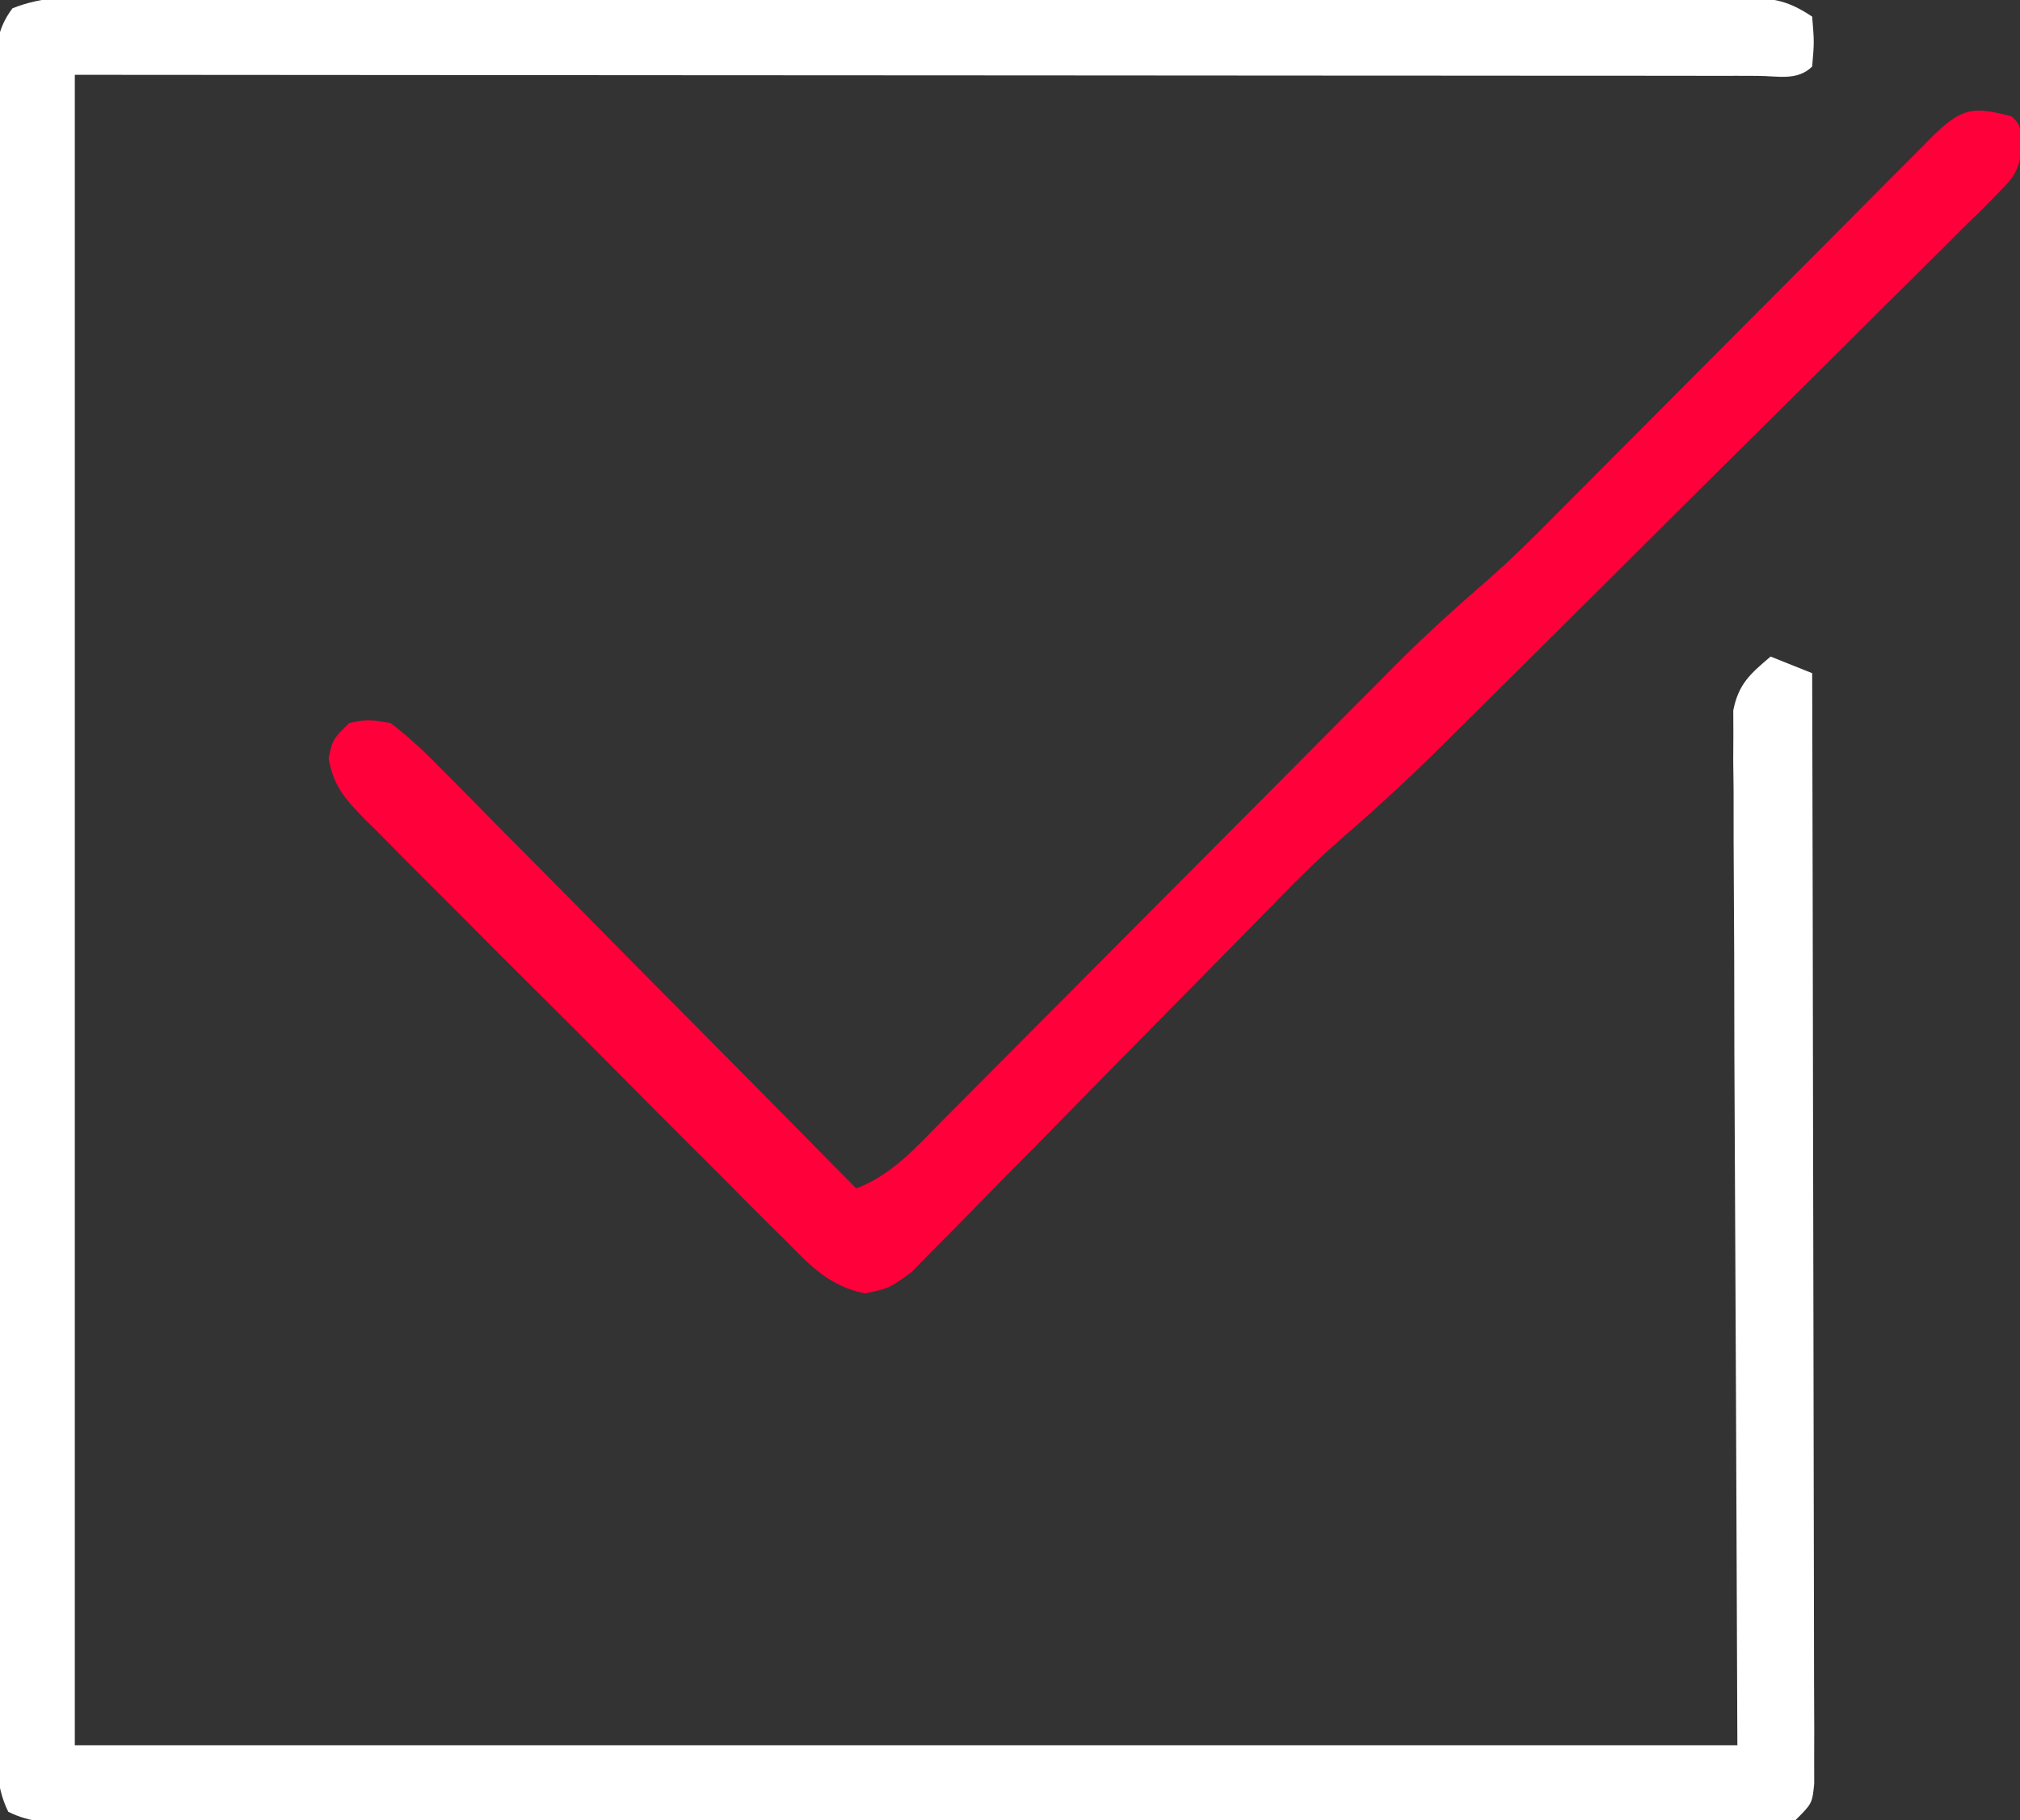
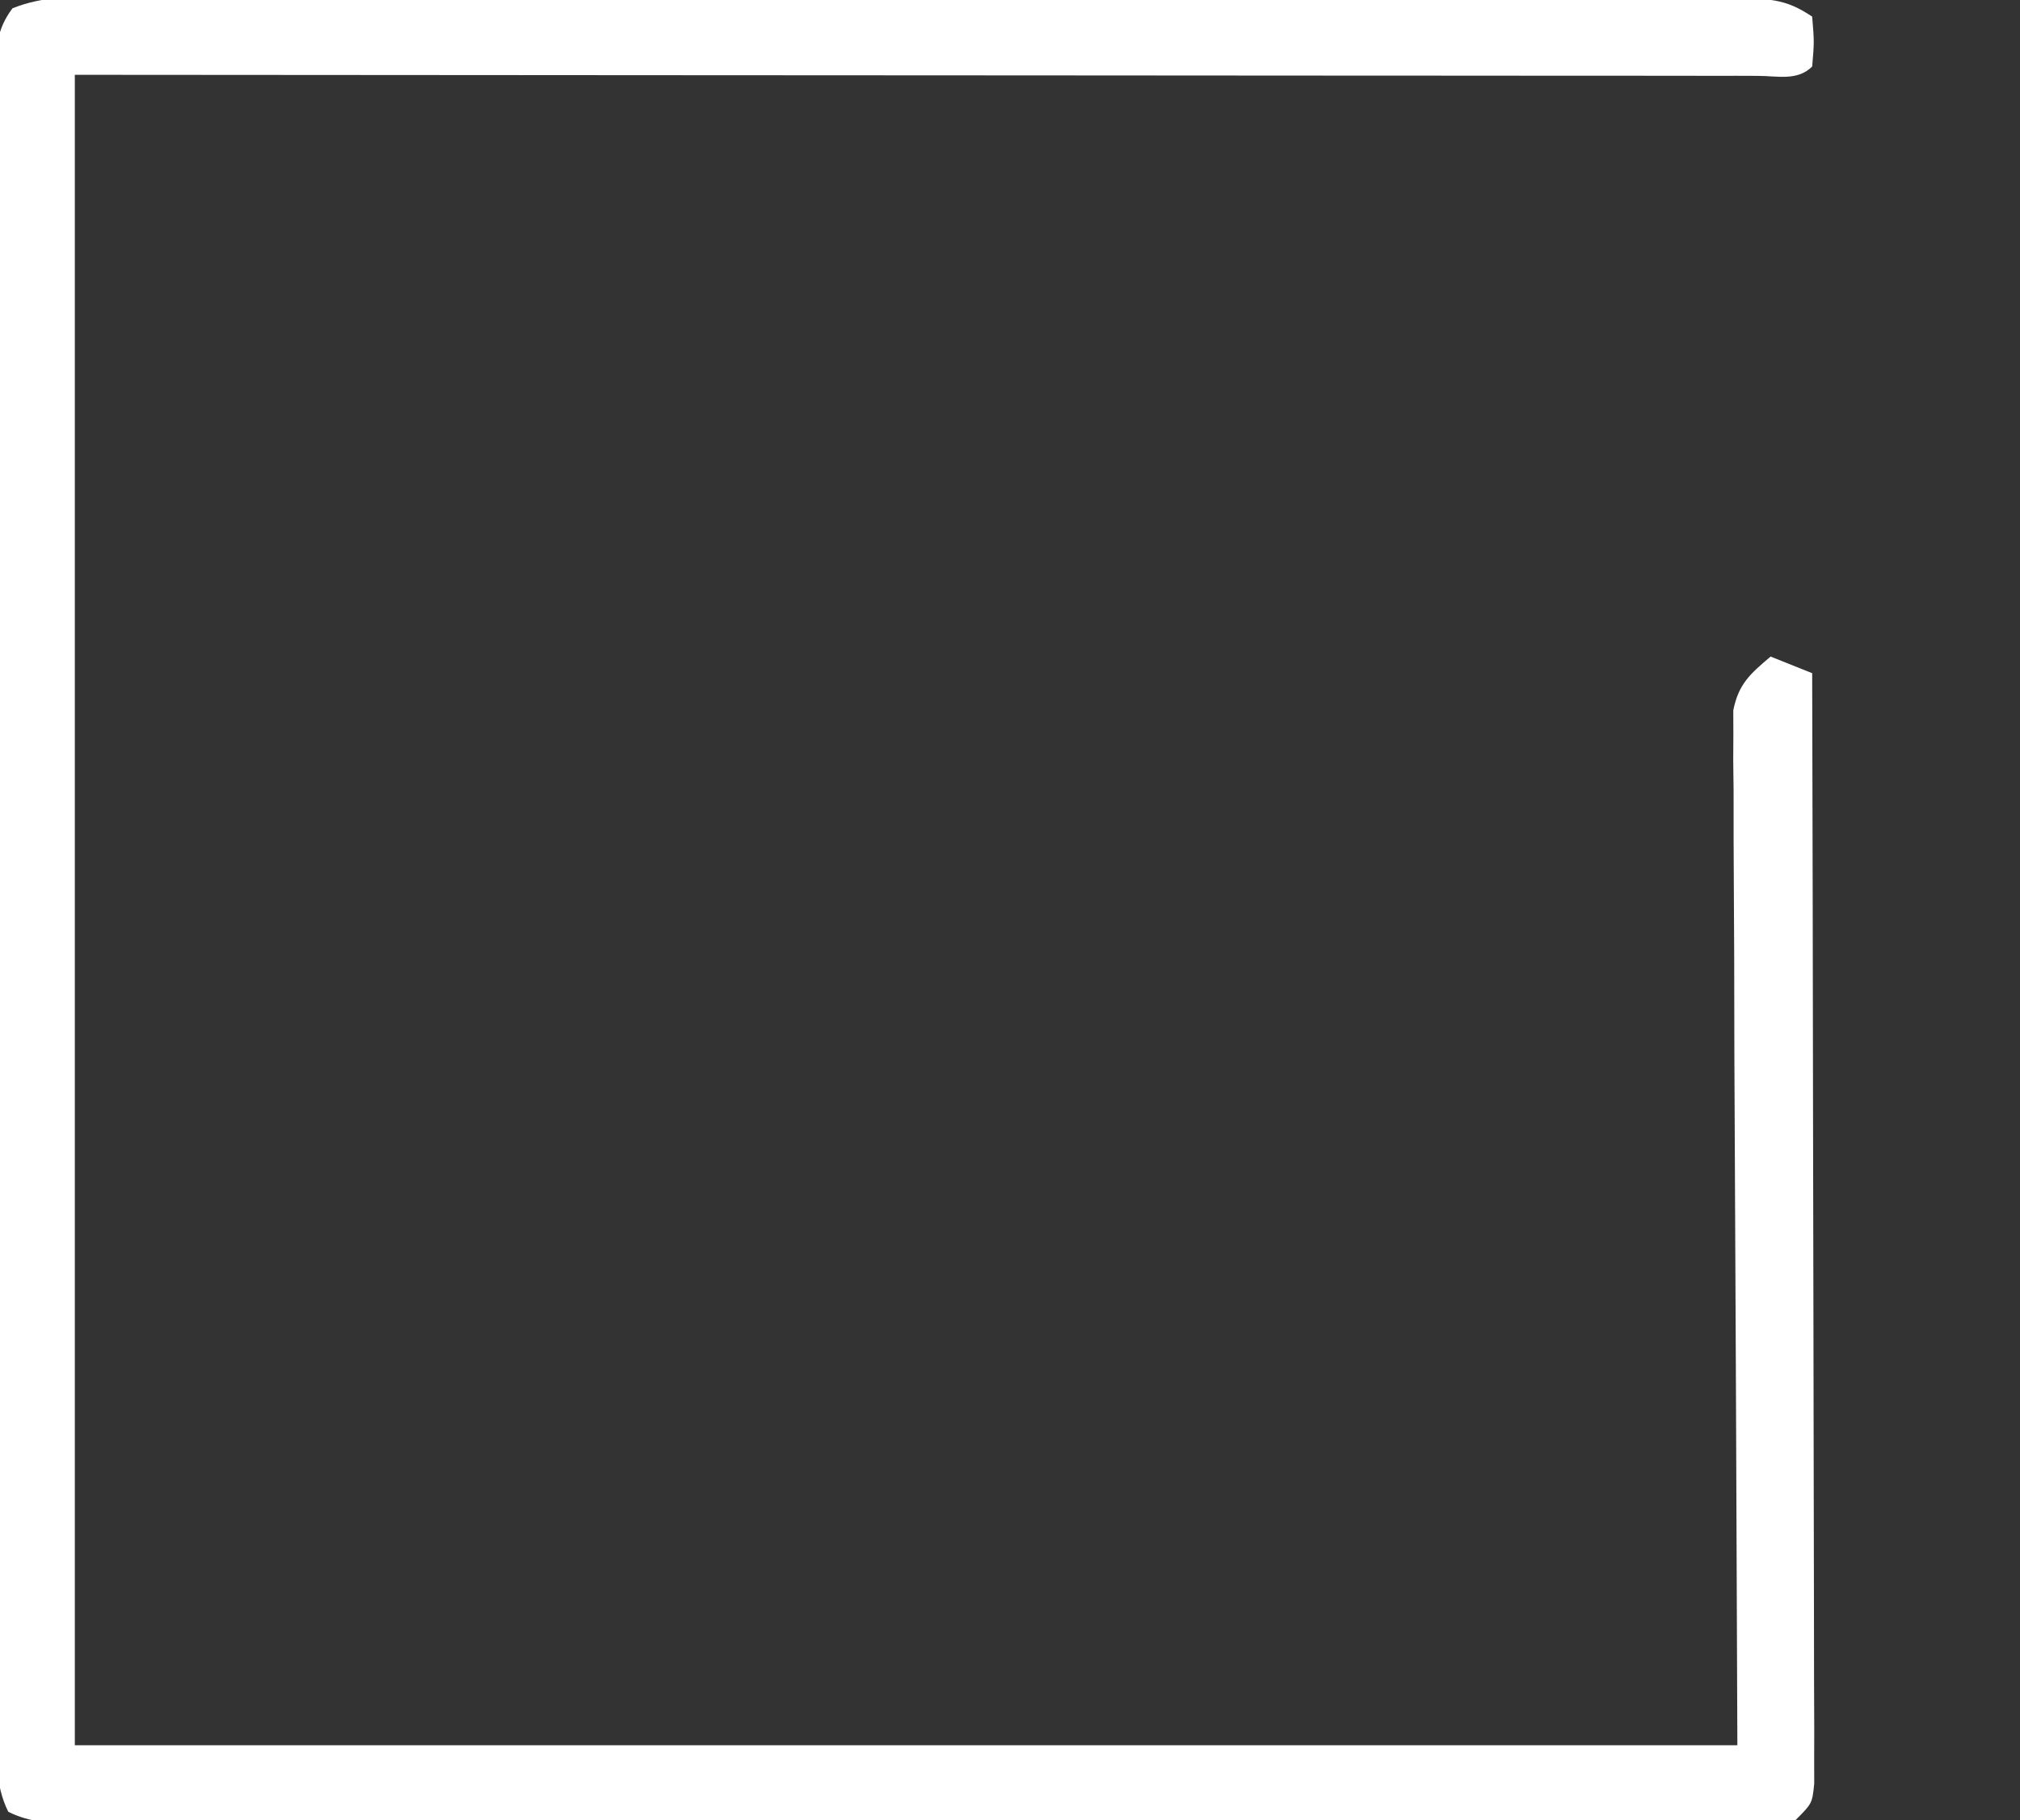
<svg xmlns="http://www.w3.org/2000/svg" version="1.1" width="243" height="219">
  <rect width="100%" height="100%" fill="#333333" stroke="none" />
-   <path d="M0 0 C1.294 -0.006 1.294 -0.006 2.615 -0.012 C5.512 -0.022 8.408 -0.01 11.304 0.002 C13.379 -0.001 15.453 -0.004 17.528 -0.009 C23.166 -0.019 28.804 -0.009 34.443 0.004 C40.336 0.015 46.23 0.011 52.124 0.009 C62.021 0.009 71.918 0.02 81.815 0.038 C93.268 0.059 104.72 0.063 116.173 0.056 C127.179 0.051 138.184 0.056 149.19 0.068 C153.879 0.072 158.568 0.073 163.258 0.071 C168.776 0.069 174.294 0.077 179.812 0.093 C181.841 0.097 183.87 0.098 185.899 0.095 C188.661 0.092 191.423 0.101 194.185 0.114 C194.994 0.11 195.804 0.106 196.638 0.102 C200.467 0.132 202.265 0.198 205.529 2.374 C205.779 5.437 205.779 5.437 205.529 8.374 C203.743 10.16 201.334 9.497 198.956 9.503 C197.746 9.499 197.746 9.499 196.512 9.494 C195.662 9.495 194.812 9.496 193.936 9.497 C191.064 9.499 188.193 9.493 185.322 9.488 C183.272 9.487 181.223 9.488 179.173 9.488 C173.591 9.488 168.009 9.483 162.426 9.476 C156.599 9.469 150.772 9.469 144.945 9.468 C133.903 9.464 122.86 9.456 111.817 9.446 C96.901 9.433 81.985 9.428 67.069 9.422 C43.556 9.412 20.042 9.392 -3.471 9.374 C-3.471 75.704 -3.471 142.034 -3.471 210.374 C62.529 210.374 128.529 210.374 196.529 210.374 C196.37 168.758 196.37 168.758 196.168 127.143 C196.15 119.099 196.15 119.099 196.147 115.335 C196.141 112.703 196.128 110.071 196.106 107.438 C196.074 103.454 196.073 99.471 196.075 95.487 C196.06 94.311 196.046 93.136 196.031 91.925 C196.037 90.853 196.042 89.781 196.048 88.677 C196.044 87.744 196.04 86.811 196.037 85.85 C196.672 82.655 198.086 81.444 200.529 79.374 C202.179 80.034 203.829 80.694 205.529 81.374 C205.575 99.072 205.611 116.769 205.632 134.467 C205.643 142.684 205.657 150.901 205.68 159.118 C205.7 166.278 205.713 173.438 205.717 180.598 C205.72 184.39 205.726 188.183 205.74 191.976 C205.754 195.543 205.758 199.11 205.755 202.677 C205.756 204.617 205.767 206.556 205.778 208.495 C205.775 209.642 205.772 210.789 205.769 211.971 C205.771 212.972 205.773 213.973 205.775 215.004 C205.529 217.374 205.529 217.374 203.529 219.374 C200.728 219.574 198.025 219.648 195.222 219.635 C194.353 219.639 193.483 219.643 192.588 219.647 C189.657 219.657 186.727 219.653 183.797 219.649 C181.703 219.653 179.609 219.658 177.515 219.664 C171.815 219.678 166.114 219.678 160.414 219.676 C155.662 219.675 150.91 219.68 146.159 219.684 C134.952 219.696 123.746 219.696 112.539 219.69 C100.963 219.684 89.386 219.696 77.81 219.717 C67.884 219.735 57.959 219.741 48.034 219.738 C42.1 219.736 36.166 219.739 30.232 219.753 C24.653 219.765 19.074 219.763 13.495 219.75 C11.444 219.748 9.392 219.751 7.34 219.759 C4.548 219.769 1.755 219.761 -1.038 219.748 C-1.856 219.756 -2.675 219.763 -3.518 219.771 C-6.415 219.743 -8.851 219.683 -11.474 218.378 C-13.131 215.048 -12.886 211.585 -12.859 207.947 C-12.864 207.077 -12.87 206.207 -12.875 205.31 C-12.89 202.383 -12.882 199.456 -12.875 196.529 C-12.881 194.434 -12.888 192.34 -12.896 190.246 C-12.914 184.55 -12.913 178.854 -12.907 173.158 C-12.904 168.409 -12.91 163.659 -12.916 158.91 C-12.93 147.71 -12.929 136.51 -12.917 125.309 C-12.906 113.74 -12.92 102.171 -12.947 90.602 C-12.969 80.681 -12.975 70.76 -12.97 60.838 C-12.966 54.908 -12.969 48.977 -12.986 43.046 C-13.001 37.472 -12.997 31.897 -12.979 26.322 C-12.975 24.272 -12.978 22.222 -12.988 20.172 C-13.002 17.382 -12.99 14.592 -12.972 11.801 C-12.982 10.983 -12.992 10.165 -13.002 9.322 C-12.96 6.154 -12.905 3.953 -10.969 1.371 C-7.336 -0.079 -3.851 -0.035 0 0 Z " fill="#FFFFFF" transform="translate(12.471,-0.374)" />
-   <path d="M0 0 C1 1 1 1 1.239 3.348 C0.957 6.475 0.361 7.26 -1.831 9.439 C-2.459 10.076 -3.087 10.712 -3.734 11.367 C-4.432 12.049 -5.13 12.731 -5.85 13.433 C-6.578 14.164 -7.306 14.895 -8.057 15.648 C-10.474 18.066 -12.909 20.467 -15.344 22.867 C-17.03 24.546 -18.714 26.226 -20.398 27.907 C-24.842 32.338 -29.302 36.753 -33.764 41.166 C-37.389 44.755 -41.002 48.356 -44.615 51.957 C-48.938 56.264 -53.265 60.566 -57.594 64.867 C-58.414 65.682 -59.234 66.498 -60.079 67.338 C-62.422 69.664 -64.768 71.987 -67.115 74.308 C-67.797 74.986 -68.479 75.663 -69.182 76.362 C-73.053 80.182 -77.036 83.811 -81.15 87.367 C-83.751 89.663 -86.161 92.087 -88.586 94.568 C-89.085 95.076 -89.584 95.585 -90.098 96.108 C-91.164 97.194 -92.229 98.282 -93.293 99.37 C-96.15 102.29 -99.024 105.193 -101.895 108.1 C-105.528 111.781 -109.156 115.467 -112.77 119.168 C-115.71 122.178 -118.664 125.173 -121.629 128.159 C-122.751 129.295 -123.868 130.437 -124.98 131.584 C-126.53 133.183 -128.099 134.762 -129.672 136.338 C-130.559 137.24 -131.445 138.143 -132.358 139.073 C-135 141 -135 141 -137.94 141.636 C-142.147 140.761 -144.377 138.456 -147.281 135.48 C-147.877 134.893 -148.472 134.306 -149.086 133.701 C-151.049 131.759 -152.99 129.797 -154.93 127.832 C-156.288 126.475 -157.647 125.12 -159.007 123.765 C-161.853 120.924 -164.687 118.072 -167.515 115.213 C-171.141 111.546 -174.792 107.905 -178.451 104.271 C-181.26 101.476 -184.057 98.669 -186.851 95.857 C-188.192 94.51 -189.538 93.166 -190.886 91.826 C-192.769 89.951 -194.634 88.062 -196.496 86.167 C-197.057 85.615 -197.618 85.062 -198.196 84.493 C-200.499 82.119 -201.907 80.549 -202.469 77.24 C-202 75 -202 75 -200 73 C-197.732 72.554 -197.732 72.554 -195 73 C-192.88 74.653 -191.143 76.224 -189.292 78.141 C-188.745 78.687 -188.198 79.233 -187.634 79.796 C-185.831 81.602 -184.047 83.426 -182.262 85.25 C-181.014 86.507 -179.766 87.762 -178.517 89.017 C-175.232 92.32 -171.963 95.638 -168.697 98.959 C-165.361 102.347 -162.011 105.72 -158.662 109.094 C-152.094 115.715 -145.542 122.353 -139 129 C-134.675 127.341 -131.796 124.055 -128.614 120.825 C-127.667 119.876 -127.667 119.876 -126.701 118.908 C-124.614 116.814 -122.533 114.714 -120.453 112.613 C-118.999 111.153 -117.544 109.693 -116.089 108.233 C-112.254 104.385 -108.424 100.531 -104.597 96.676 C-98.486 90.522 -92.368 84.374 -86.247 78.23 C-84.118 76.091 -81.992 73.948 -79.867 71.805 C-78.546 70.477 -77.225 69.149 -75.903 67.822 C-75.321 67.233 -74.739 66.644 -74.139 66.037 C-70.526 62.414 -66.77 59.021 -62.9 55.673 C-60.214 53.307 -57.683 50.808 -55.167 48.264 C-54.642 47.738 -54.117 47.212 -53.577 46.67 C-52.455 45.544 -51.334 44.418 -50.215 43.29 C-48.443 41.506 -46.669 39.724 -44.893 37.944 C-41.134 34.174 -37.379 30.4 -33.625 26.625 C-29.251 22.228 -24.876 17.832 -20.496 13.44 C-18.747 11.684 -17.001 9.926 -15.255 8.167 C-14.189 7.098 -13.123 6.028 -12.057 4.959 C-11.126 4.024 -10.196 3.088 -9.237 2.123 C-5.803 -1.136 -4.494 -1.152 0 0 Z " fill="#FF003B" transform="translate(242,14)" />
+   <path d="M0 0 C1.294 -0.006 1.294 -0.006 2.615 -0.012 C5.512 -0.022 8.408 -0.01 11.304 0.002 C13.379 -0.001 15.453 -0.004 17.528 -0.009 C23.166 -0.019 28.804 -0.009 34.443 0.004 C40.336 0.015 46.23 0.011 52.124 0.009 C62.021 0.009 71.918 0.02 81.815 0.038 C93.268 0.059 104.72 0.063 116.173 0.056 C127.179 0.051 138.184 0.056 149.19 0.068 C153.879 0.072 158.568 0.073 163.258 0.071 C168.776 0.069 174.294 0.077 179.812 0.093 C181.841 0.097 183.87 0.098 185.899 0.095 C188.661 0.092 191.423 0.101 194.185 0.114 C200.467 0.132 202.265 0.198 205.529 2.374 C205.779 5.437 205.779 5.437 205.529 8.374 C203.743 10.16 201.334 9.497 198.956 9.503 C197.746 9.499 197.746 9.499 196.512 9.494 C195.662 9.495 194.812 9.496 193.936 9.497 C191.064 9.499 188.193 9.493 185.322 9.488 C183.272 9.487 181.223 9.488 179.173 9.488 C173.591 9.488 168.009 9.483 162.426 9.476 C156.599 9.469 150.772 9.469 144.945 9.468 C133.903 9.464 122.86 9.456 111.817 9.446 C96.901 9.433 81.985 9.428 67.069 9.422 C43.556 9.412 20.042 9.392 -3.471 9.374 C-3.471 75.704 -3.471 142.034 -3.471 210.374 C62.529 210.374 128.529 210.374 196.529 210.374 C196.37 168.758 196.37 168.758 196.168 127.143 C196.15 119.099 196.15 119.099 196.147 115.335 C196.141 112.703 196.128 110.071 196.106 107.438 C196.074 103.454 196.073 99.471 196.075 95.487 C196.06 94.311 196.046 93.136 196.031 91.925 C196.037 90.853 196.042 89.781 196.048 88.677 C196.044 87.744 196.04 86.811 196.037 85.85 C196.672 82.655 198.086 81.444 200.529 79.374 C202.179 80.034 203.829 80.694 205.529 81.374 C205.575 99.072 205.611 116.769 205.632 134.467 C205.643 142.684 205.657 150.901 205.68 159.118 C205.7 166.278 205.713 173.438 205.717 180.598 C205.72 184.39 205.726 188.183 205.74 191.976 C205.754 195.543 205.758 199.11 205.755 202.677 C205.756 204.617 205.767 206.556 205.778 208.495 C205.775 209.642 205.772 210.789 205.769 211.971 C205.771 212.972 205.773 213.973 205.775 215.004 C205.529 217.374 205.529 217.374 203.529 219.374 C200.728 219.574 198.025 219.648 195.222 219.635 C194.353 219.639 193.483 219.643 192.588 219.647 C189.657 219.657 186.727 219.653 183.797 219.649 C181.703 219.653 179.609 219.658 177.515 219.664 C171.815 219.678 166.114 219.678 160.414 219.676 C155.662 219.675 150.91 219.68 146.159 219.684 C134.952 219.696 123.746 219.696 112.539 219.69 C100.963 219.684 89.386 219.696 77.81 219.717 C67.884 219.735 57.959 219.741 48.034 219.738 C42.1 219.736 36.166 219.739 30.232 219.753 C24.653 219.765 19.074 219.763 13.495 219.75 C11.444 219.748 9.392 219.751 7.34 219.759 C4.548 219.769 1.755 219.761 -1.038 219.748 C-1.856 219.756 -2.675 219.763 -3.518 219.771 C-6.415 219.743 -8.851 219.683 -11.474 218.378 C-13.131 215.048 -12.886 211.585 -12.859 207.947 C-12.864 207.077 -12.87 206.207 -12.875 205.31 C-12.89 202.383 -12.882 199.456 -12.875 196.529 C-12.881 194.434 -12.888 192.34 -12.896 190.246 C-12.914 184.55 -12.913 178.854 -12.907 173.158 C-12.904 168.409 -12.91 163.659 -12.916 158.91 C-12.93 147.71 -12.929 136.51 -12.917 125.309 C-12.906 113.74 -12.92 102.171 -12.947 90.602 C-12.969 80.681 -12.975 70.76 -12.97 60.838 C-12.966 54.908 -12.969 48.977 -12.986 43.046 C-13.001 37.472 -12.997 31.897 -12.979 26.322 C-12.975 24.272 -12.978 22.222 -12.988 20.172 C-13.002 17.382 -12.99 14.592 -12.972 11.801 C-12.982 10.983 -12.992 10.165 -13.002 9.322 C-12.96 6.154 -12.905 3.953 -10.969 1.371 C-7.336 -0.079 -3.851 -0.035 0 0 Z " fill="#FFFFFF" transform="translate(12.471,-0.374)" />
</svg>